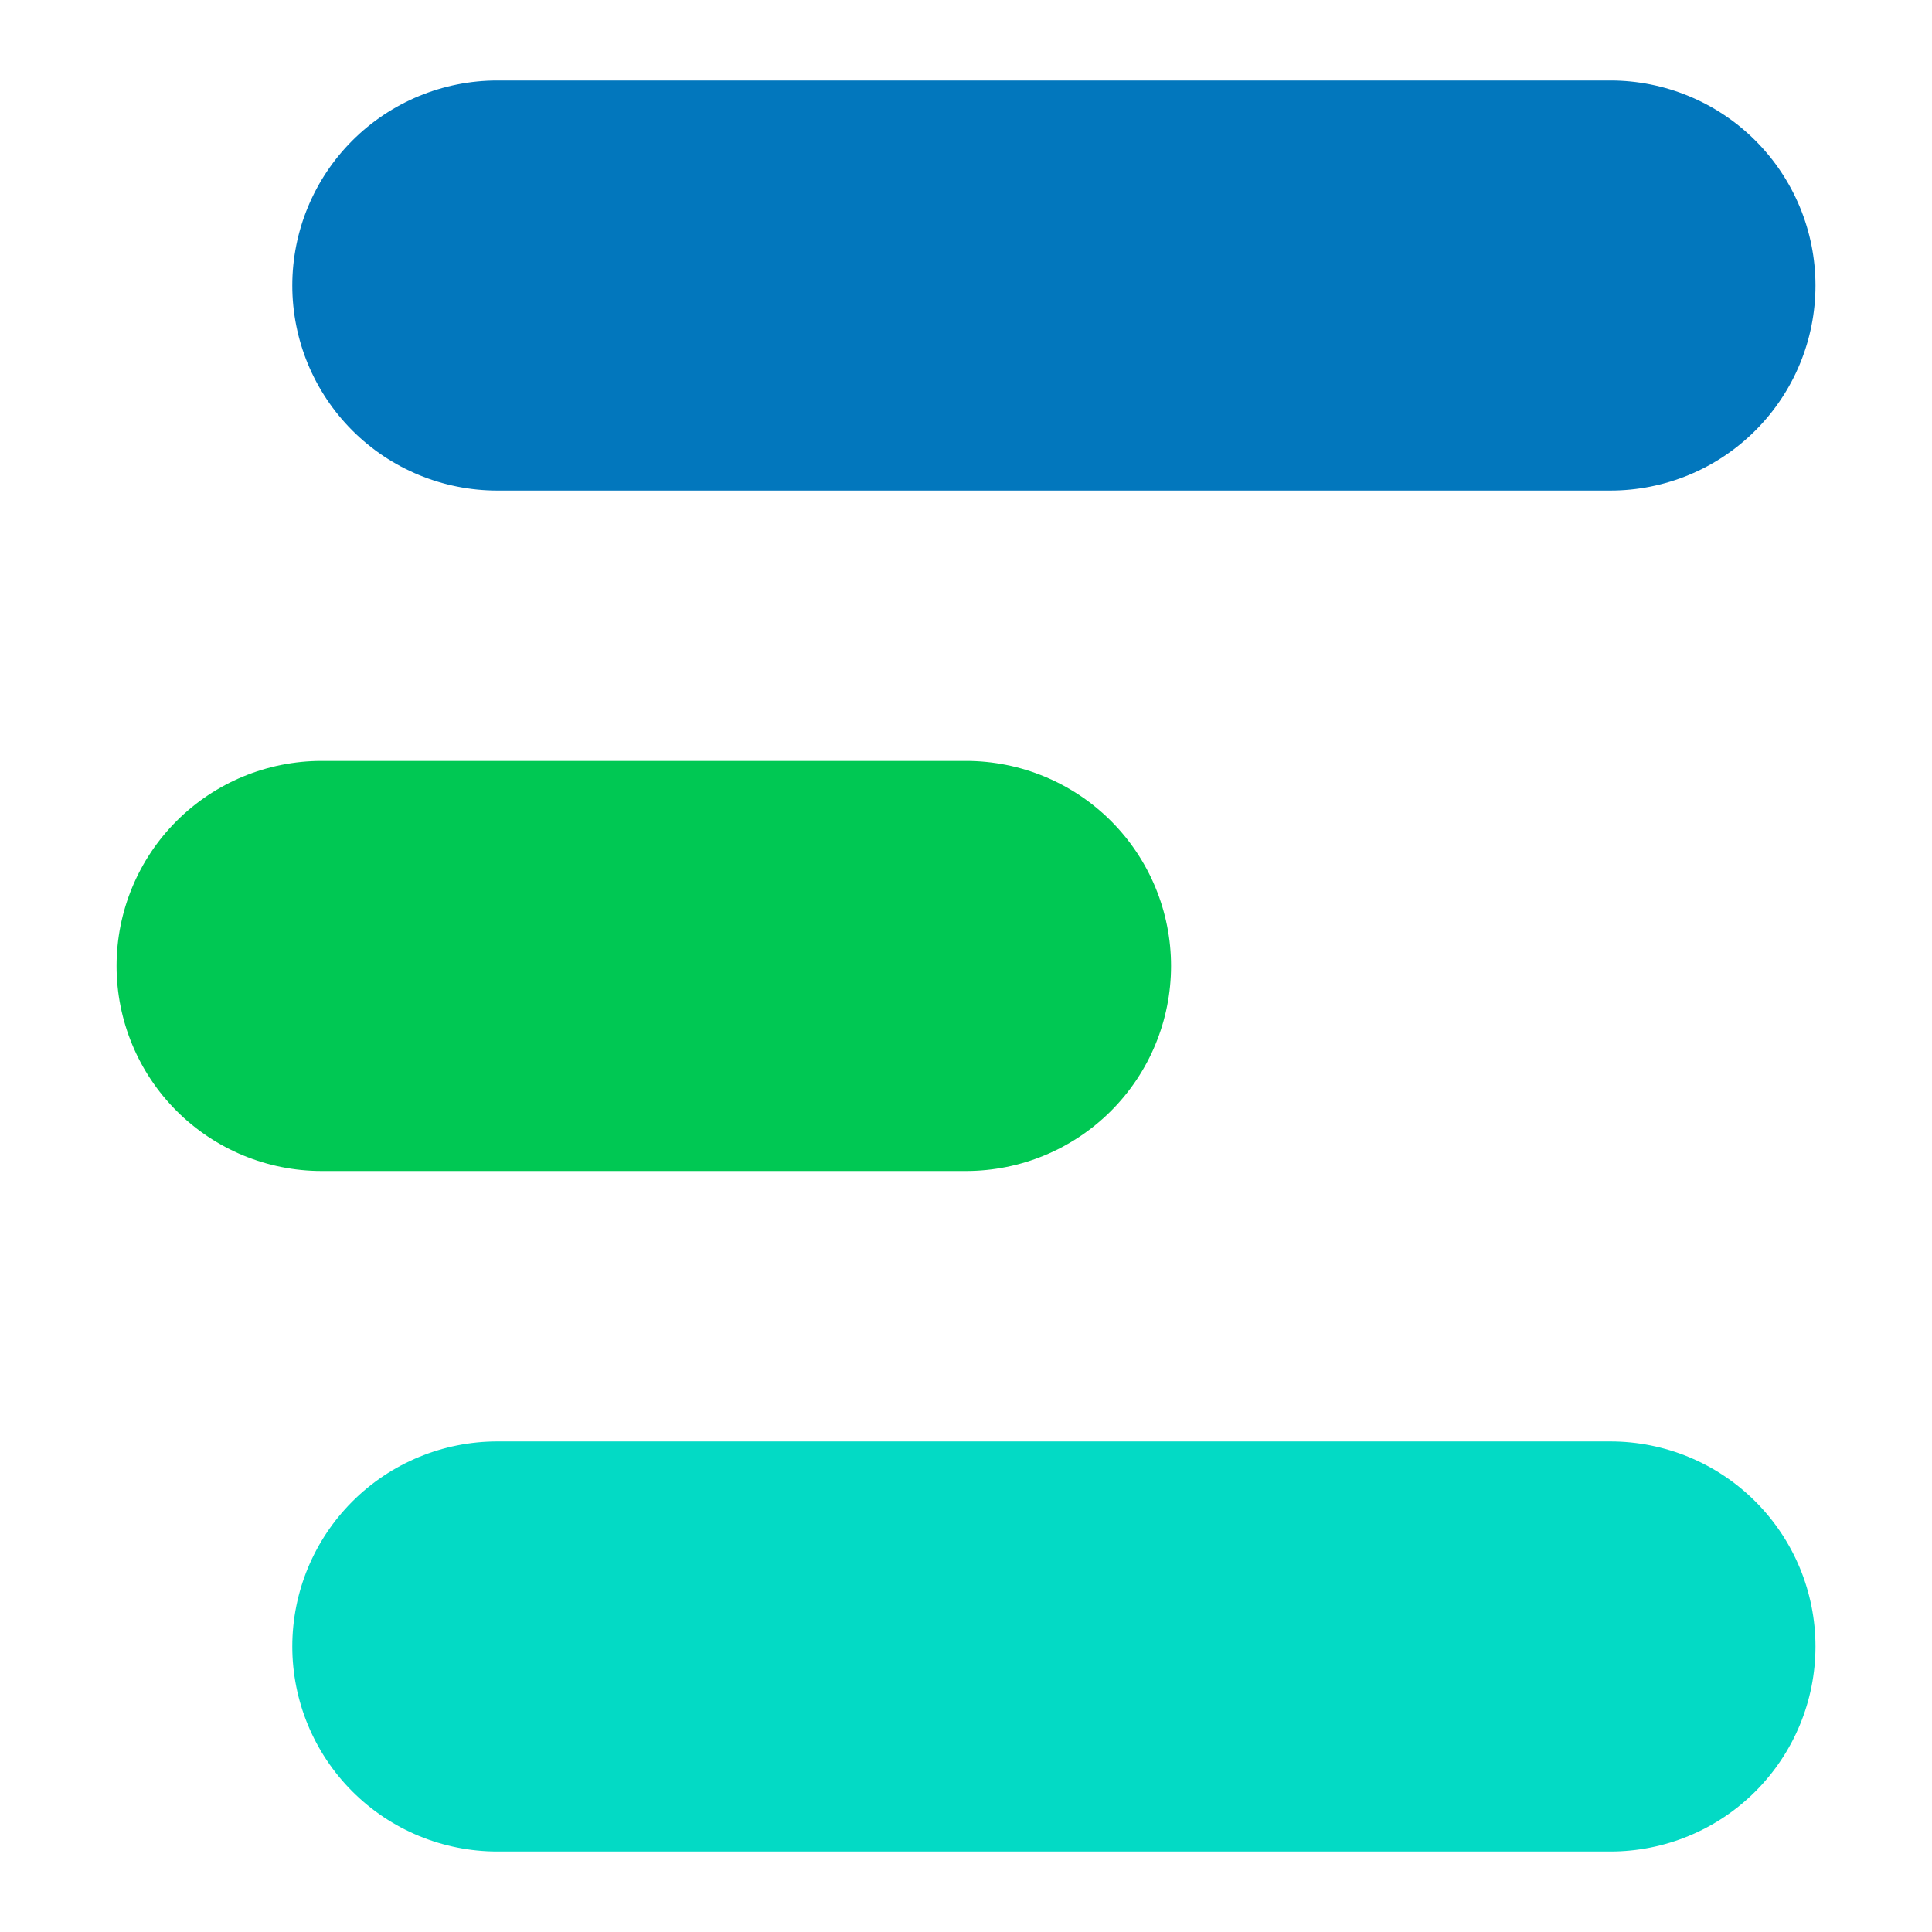
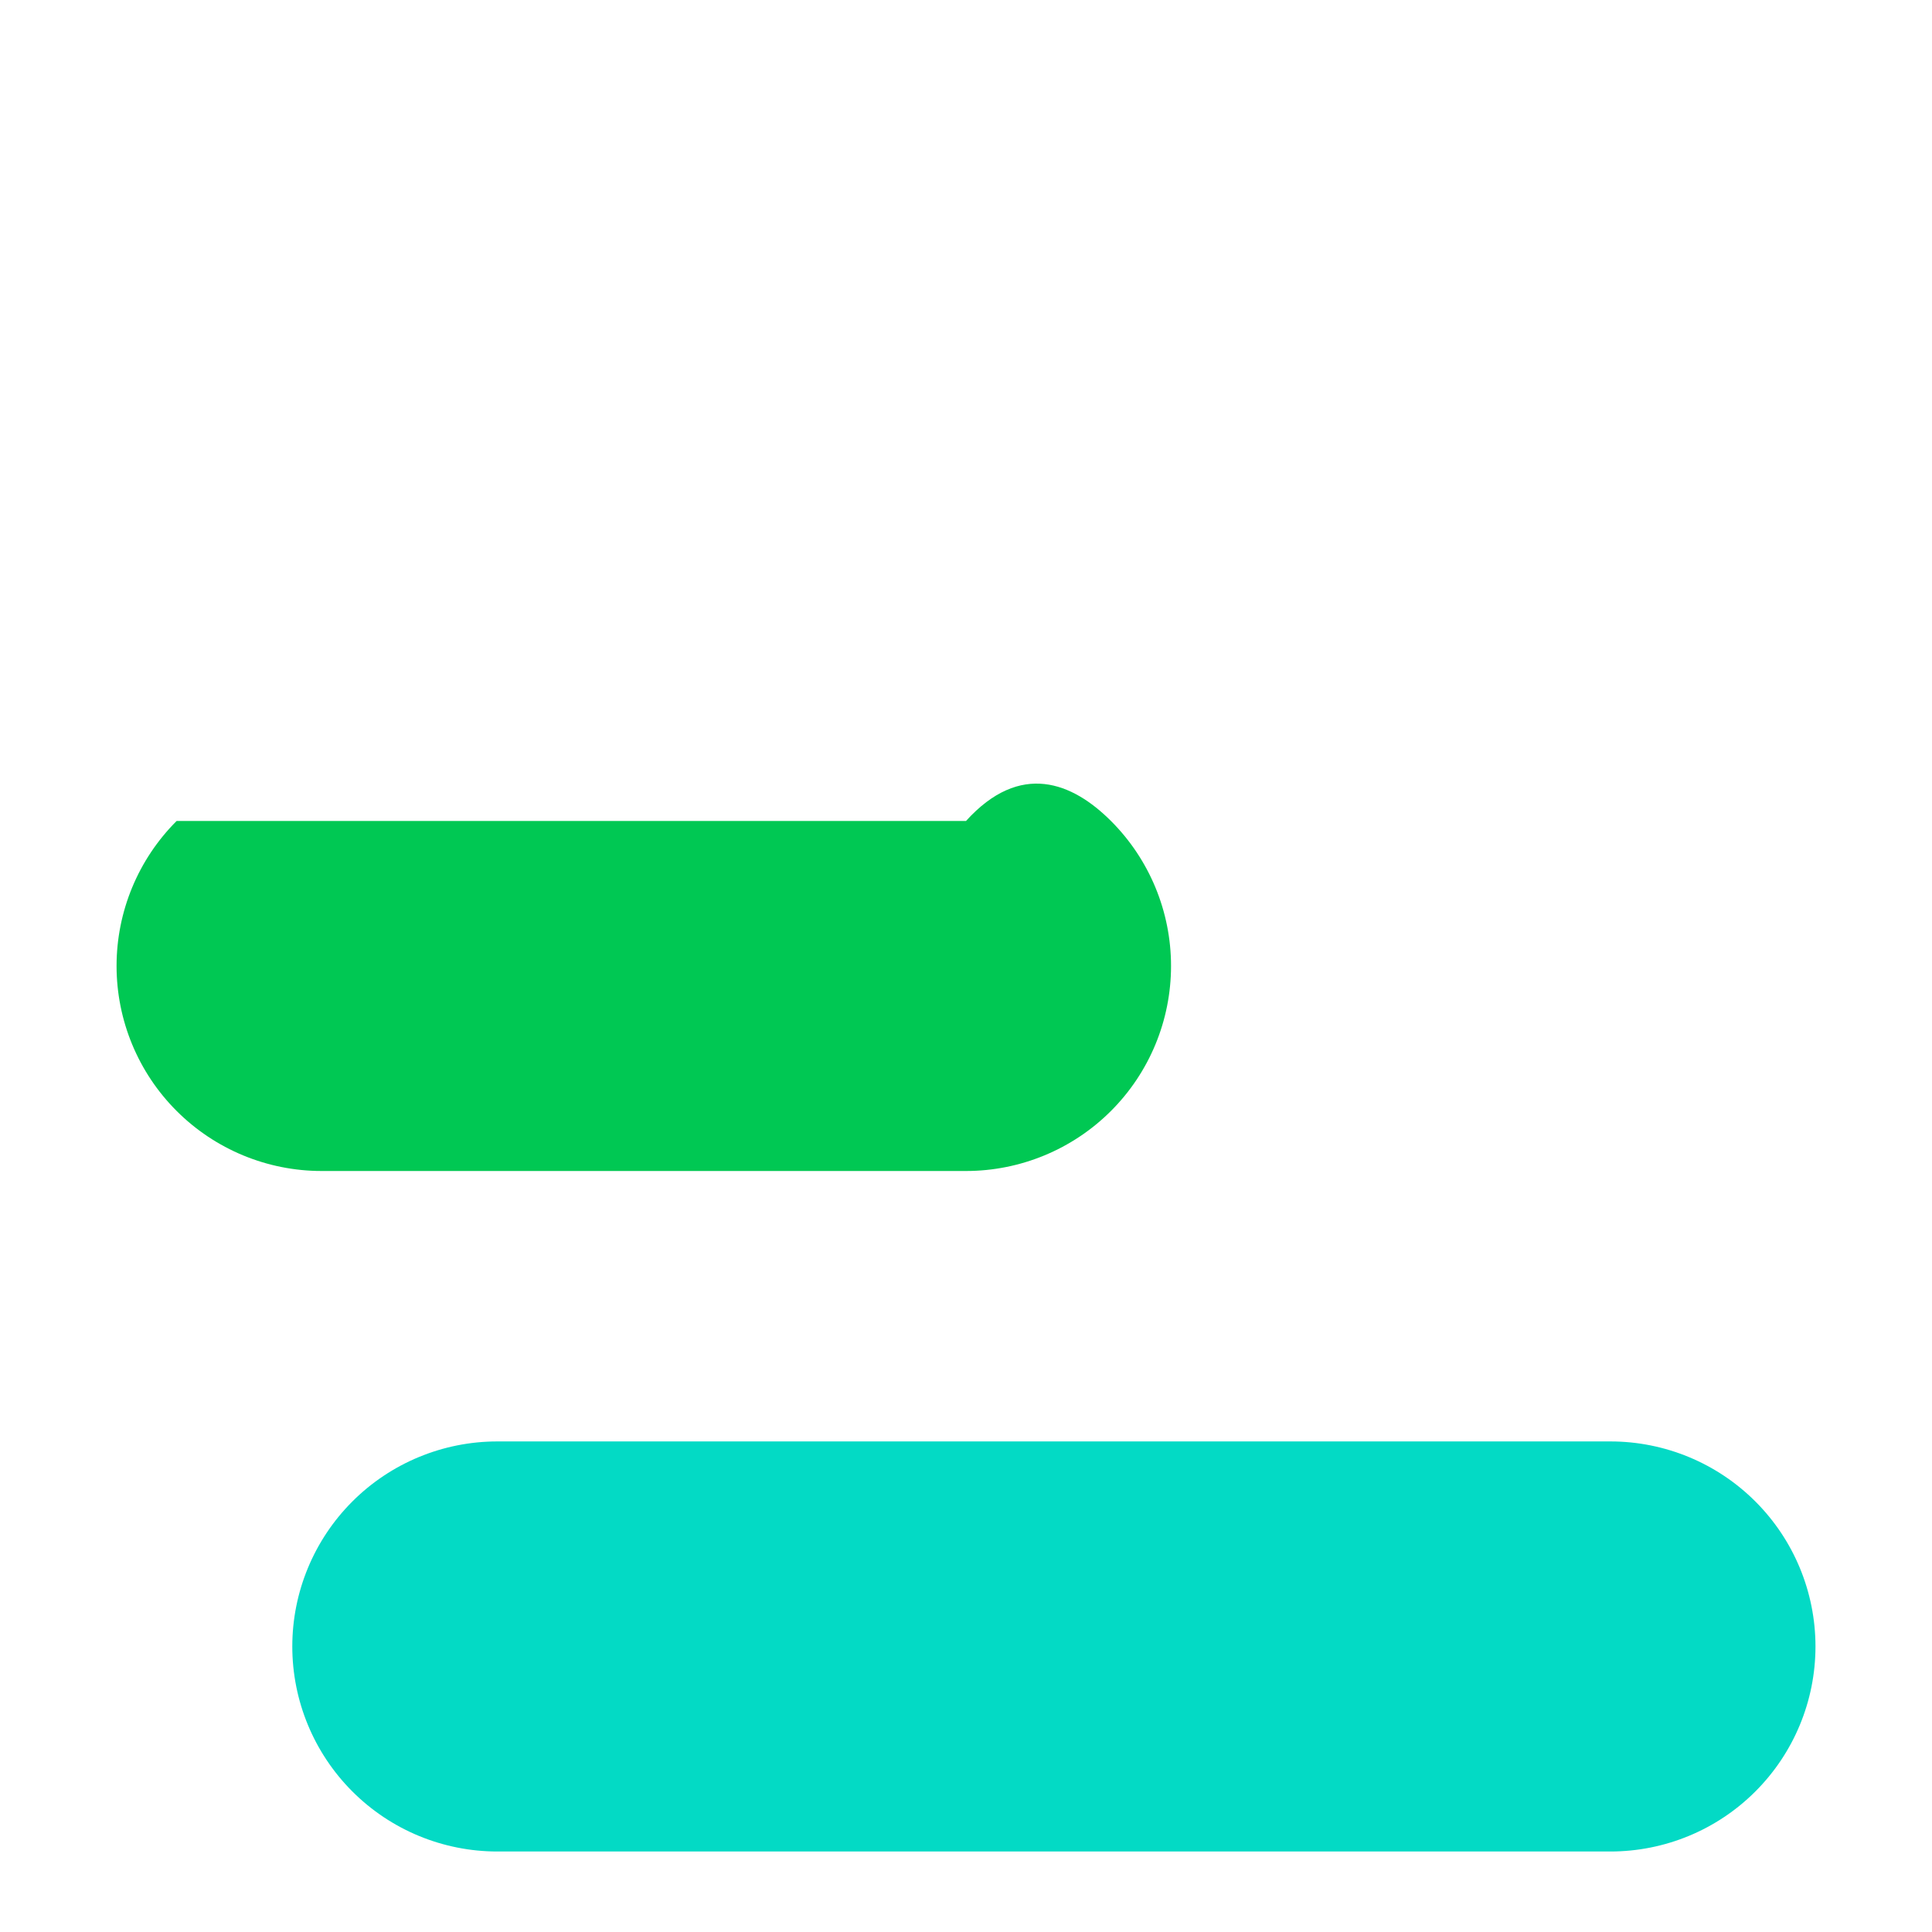
<svg xmlns="http://www.w3.org/2000/svg" width="48" height="48" viewBox="0 0 48 48" fill="none">
-   <path d="M40.01 12.188H12.356C11.005 12.188 9.709 11.652 8.754 10.696C7.799 9.741 7.262 8.445 7.262 7.094C7.262 5.743 7.799 4.447 8.754 3.492C9.709 2.537 11.005 2 12.356 2H40.01C41.361 2 42.657 2.537 43.612 3.492C44.568 4.447 45.105 5.743 45.105 7.094C45.105 8.445 44.568 9.741 43.612 10.696C42.657 11.652 41.361 12.188 40.01 12.188Z" fill="#0277BD" />
  <path d="M40.01 46H12.356C11.005 46 9.709 45.464 8.754 44.508C7.799 43.553 7.262 42.257 7.262 40.906C7.262 39.555 7.799 38.259 8.754 37.304C9.709 36.349 11.005 35.812 12.356 35.812H40.01C41.361 35.812 42.657 36.349 43.612 37.304C44.568 38.259 45.105 39.555 45.105 40.906C45.105 42.257 44.568 43.553 43.612 44.508C42.657 45.464 41.361 46 40.01 46Z" fill="#03DAC5" />
-   <path d="M24 29.093H7.99C6.639 29.093 5.343 28.556 4.388 27.601C3.432 26.646 2.896 25.35 2.896 23.999C2.896 22.648 3.432 21.352 4.388 20.397C5.343 19.442 6.639 18.905 7.99 18.905H24C25.351 18.905 26.647 19.442 27.602 20.397C28.558 21.352 29.094 22.648 29.094 23.999C29.094 25.35 28.558 26.646 27.602 27.601C26.647 28.556 25.351 29.093 24 29.093Z" fill="#00C853" />
+   <path d="M24 29.093H7.99C6.639 29.093 5.343 28.556 4.388 27.601C3.432 26.646 2.896 25.35 2.896 23.999C2.896 22.648 3.432 21.352 4.388 20.397H24C25.351 18.905 26.647 19.442 27.602 20.397C28.558 21.352 29.094 22.648 29.094 23.999C29.094 25.35 28.558 26.646 27.602 27.601C26.647 28.556 25.351 29.093 24 29.093Z" fill="#00C853" />
</svg>